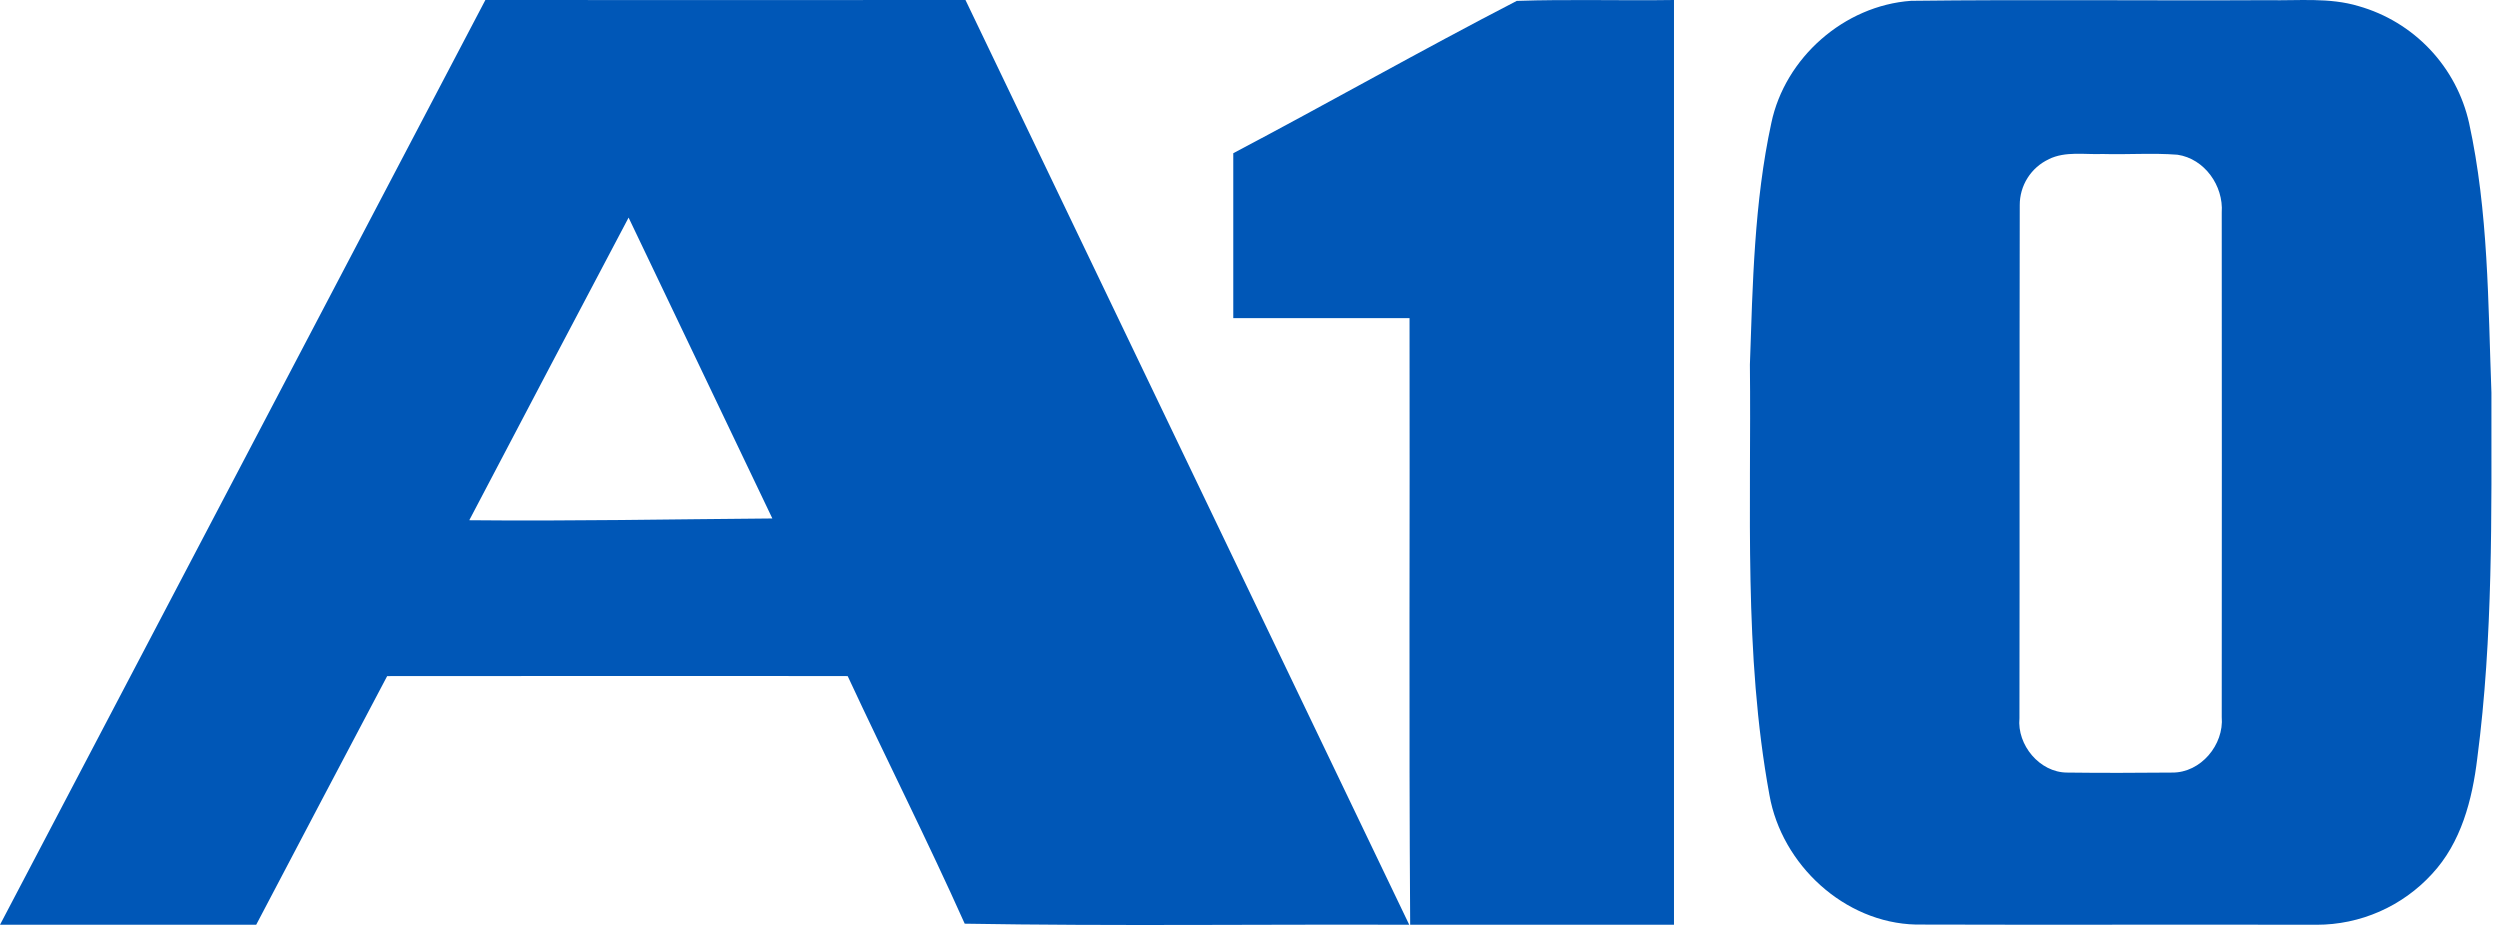
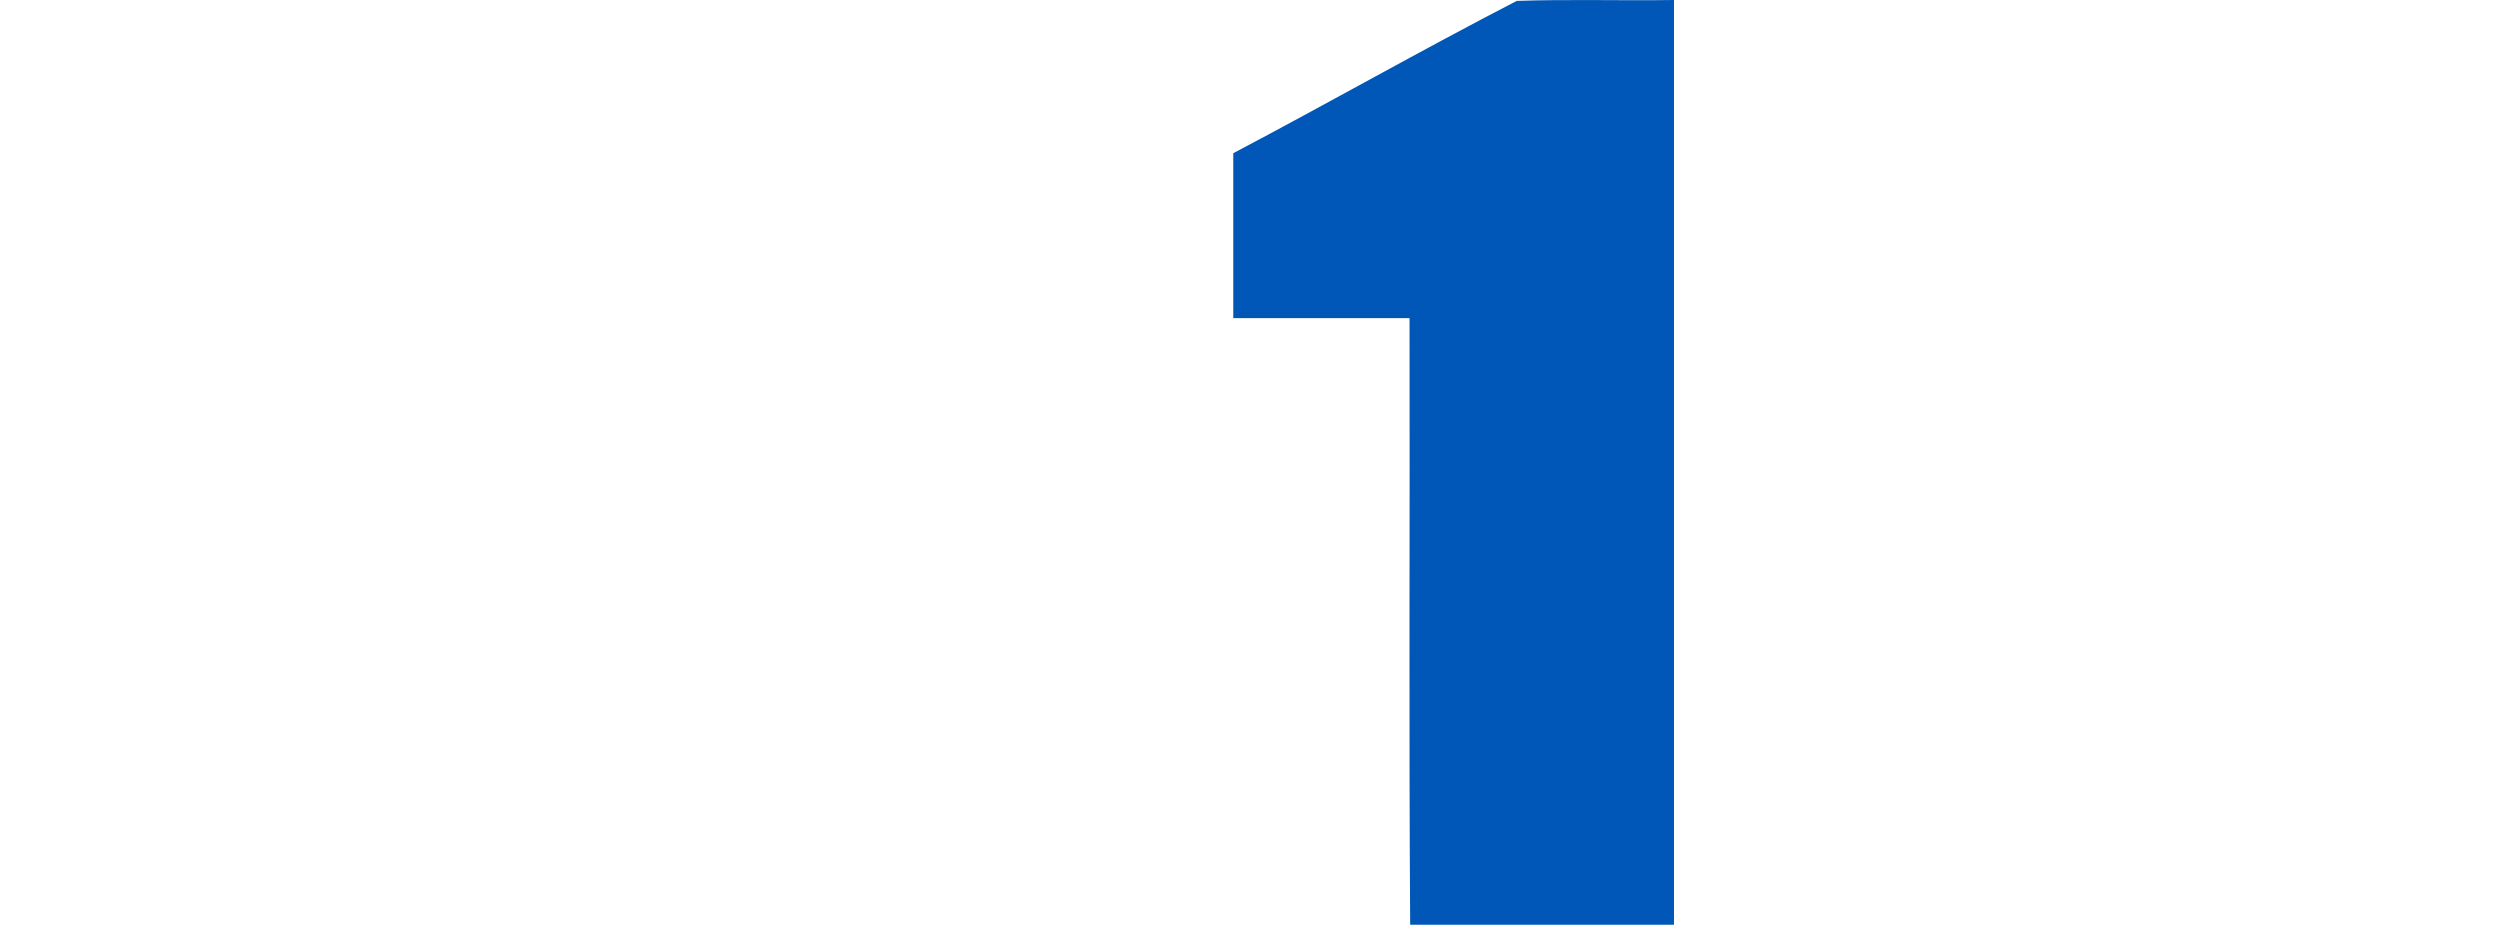
<svg xmlns="http://www.w3.org/2000/svg" width="200" height="74" viewBox="0 0 200 74" fill="none">
-   <path d="M38.83 0C51.633 0.017 64.435 0 77.238 0C89.075 24.66 100.909 49.321 112.739 73.981C100.888 73.936 89.024 74.097 77.177 73.895C74.197 67.234 70.898 60.719 67.816 54.088C55.541 54.064 43.258 54.088 30.973 54.088C27.472 60.71 23.98 67.341 20.495 73.981C13.666 73.981 6.83 73.981 0 73.981C12.938 49.321 25.881 24.66 38.83 0ZM50.29 17.403C46.029 25.468 41.78 33.539 37.542 41.618C45.625 41.7 53.708 41.539 61.788 41.477C57.965 33.463 54.133 25.441 50.29 17.413" fill="#0057B7" />
  <path d="M121.339 0.072C125.524 -0.072 129.724 0.065 133.919 0C133.919 24.66 133.919 49.321 133.919 73.981C126.884 73.981 119.849 73.981 112.814 73.981C112.705 57.804 112.797 41.628 112.763 25.451C108.064 25.451 103.361 25.451 98.662 25.451C98.662 21.054 98.662 16.656 98.662 12.258C106.252 8.254 113.712 4.014 121.339 0.072Z" fill="#0057B7" />
-   <path d="M152.891 0.065C162.412 -0.051 171.947 0.065 181.473 0.014C183.87 0.065 186.35 -0.216 188.689 0.49C190.867 1.108 192.837 2.303 194.393 3.948C195.948 5.593 197.03 7.628 197.526 9.837C199.074 16.923 199.046 24.222 199.314 31.415C199.314 41.166 199.451 50.965 198.183 60.654C197.786 63.973 196.895 67.412 194.556 69.922C193.383 71.202 191.957 72.224 190.368 72.923C188.779 73.622 187.062 73.982 185.326 73.981C174.636 73.957 163.95 73.998 153.267 73.964C147.547 73.827 142.537 69.169 141.557 63.61C139.475 52.256 140.115 40.662 139.992 29.171C140.214 22.712 140.334 16.187 141.704 9.85C142.797 4.617 147.537 0.445 152.891 0.065ZM163.905 12.738C163.206 13.064 162.616 13.584 162.204 14.236C161.791 14.888 161.575 15.645 161.58 16.416C161.552 30.093 161.58 43.769 161.556 57.448C161.35 59.599 163.172 61.795 165.361 61.805C168.166 61.843 170.968 61.829 173.78 61.805C176.064 61.822 177.928 59.582 177.739 57.352C177.76 43.902 177.739 30.452 177.739 17.002C177.89 14.868 176.369 12.7 174.201 12.378C172.208 12.224 170.208 12.378 168.211 12.32C166.772 12.378 165.234 12.077 163.895 12.738" fill="#0057B7" />
</svg>